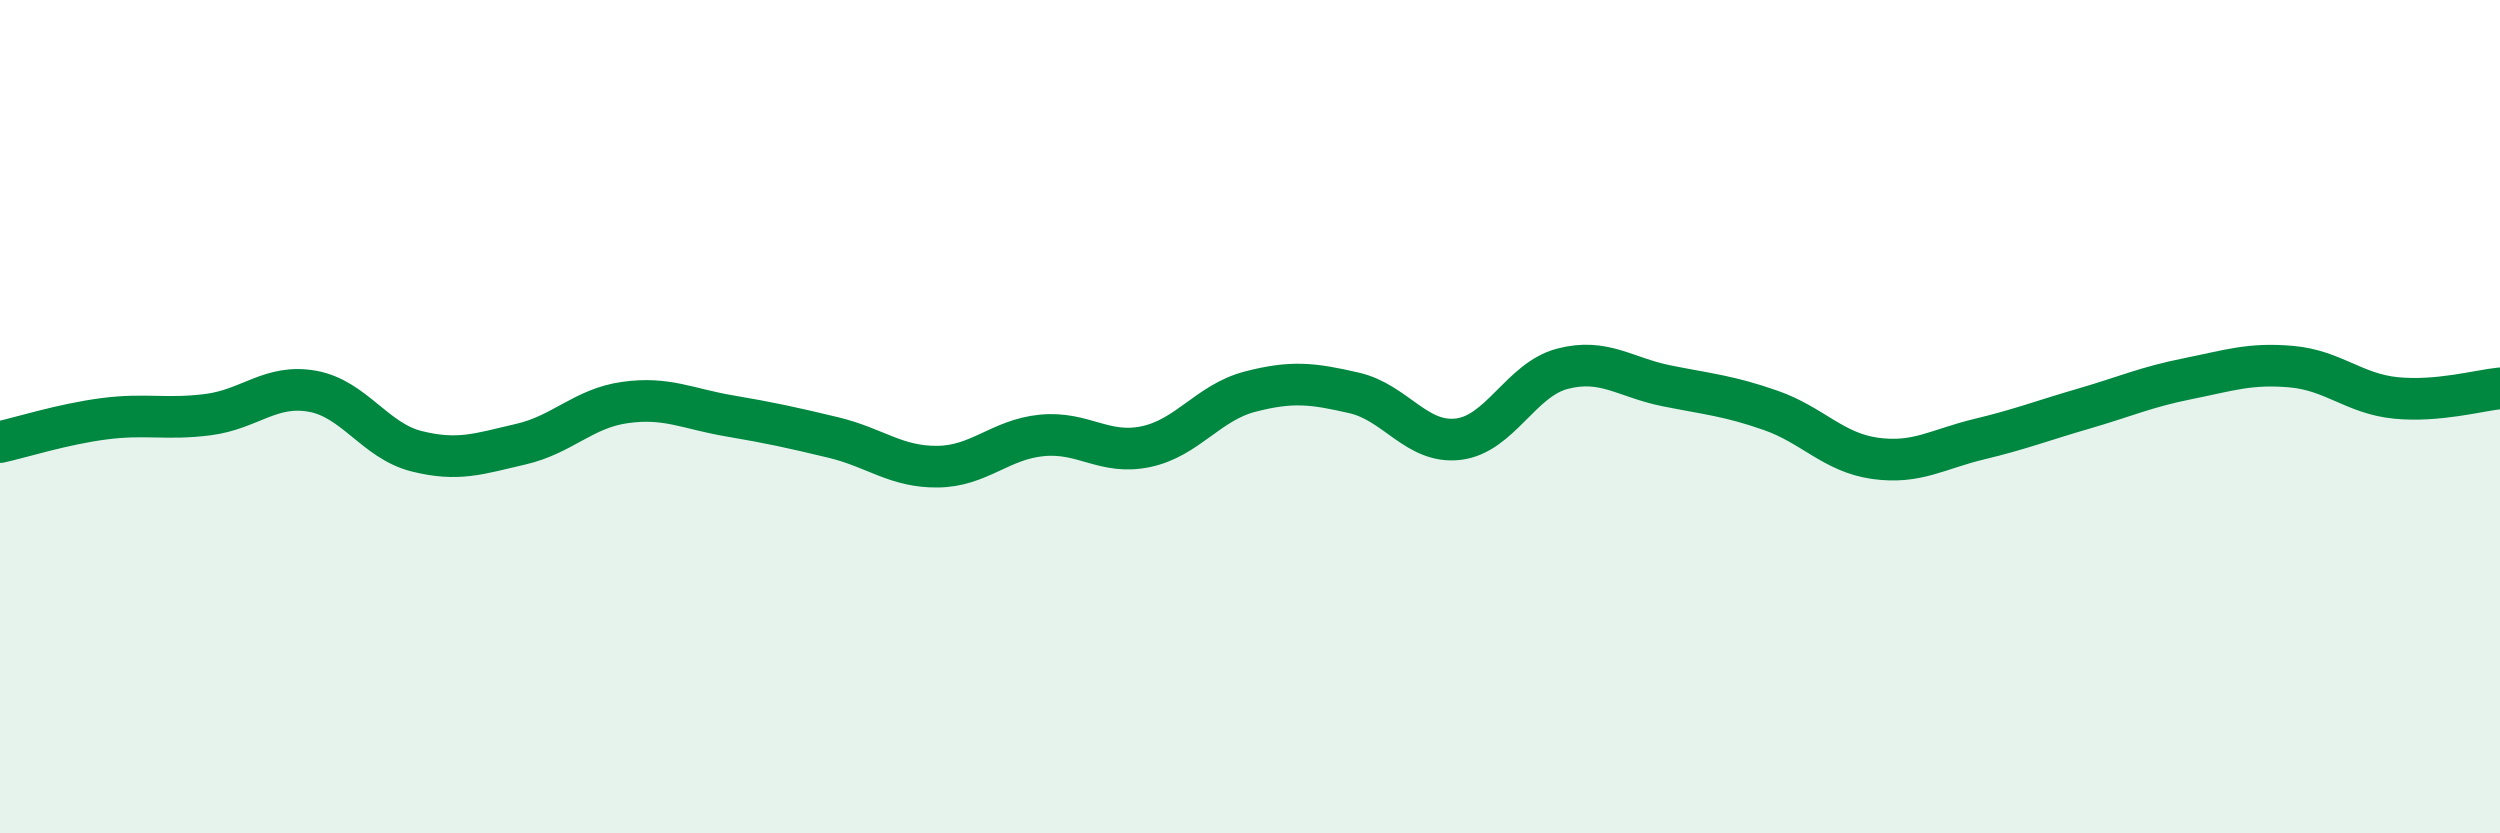
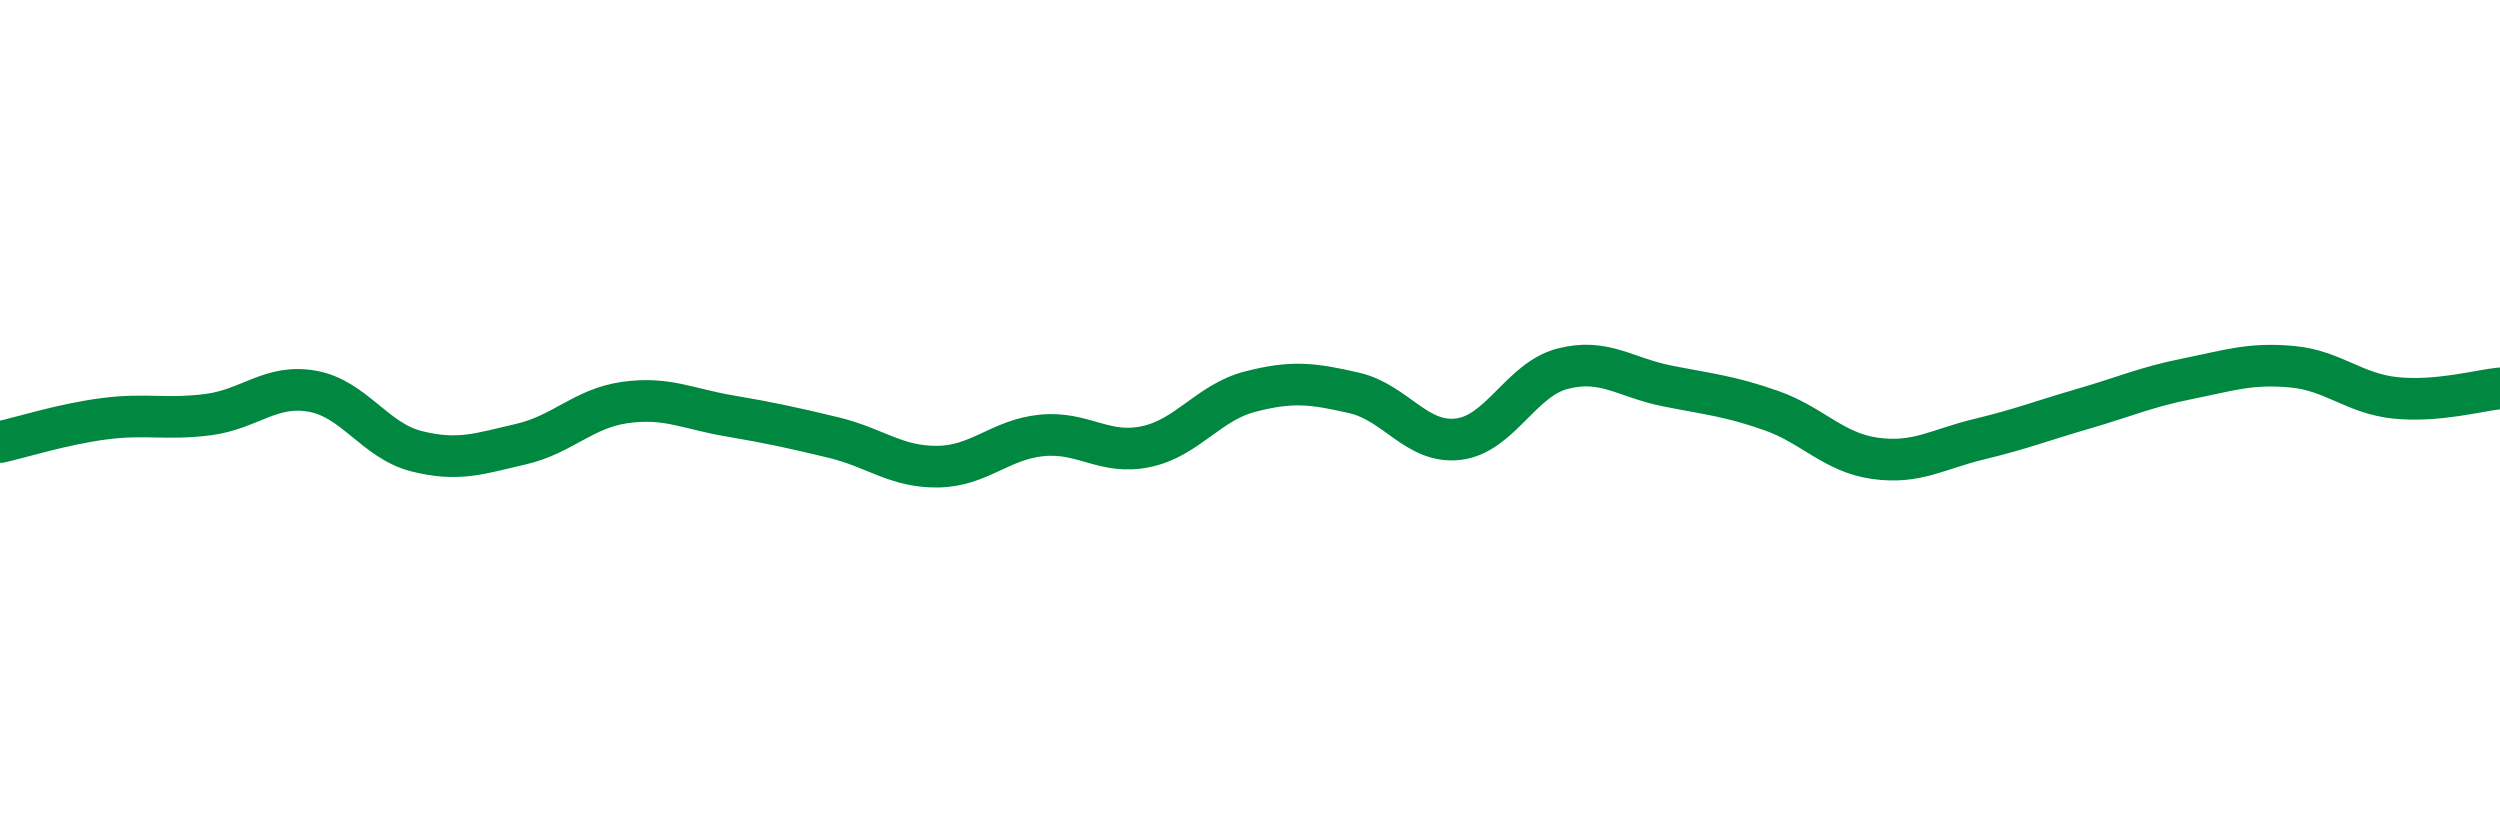
<svg xmlns="http://www.w3.org/2000/svg" width="60" height="20" viewBox="0 0 60 20">
-   <path d="M 0,10.61 C 0.5,10.5 1.5,10.18 2.5,10.05 C 3.5,9.92 4,10.08 5,9.95 C 6,9.82 6.5,9.21 7.5,9.39 C 8.5,9.57 9,10.58 10,10.83 C 11,11.08 11.5,10.89 12.5,10.66 C 13.5,10.43 14,9.8 15,9.66 C 16,9.52 16.5,9.81 17.5,9.98 C 18.5,10.15 19,10.26 20,10.5 C 21,10.74 21.5,11.21 22.5,11.2 C 23.5,11.19 24,10.55 25,10.45 C 26,10.35 26.5,10.93 27.5,10.72 C 28.5,10.51 29,9.66 30,9.4 C 31,9.14 31.5,9.2 32.5,9.43 C 33.5,9.66 34,10.66 35,10.54 C 36,10.42 36.5,9.11 37.5,8.85 C 38.5,8.59 39,9.06 40,9.26 C 41,9.46 41.5,9.5 42.5,9.85 C 43.5,10.2 44,10.86 45,11 C 46,11.14 46.5,10.78 47.5,10.54 C 48.5,10.3 49,10.1 50,9.81 C 51,9.52 51.5,9.29 52.5,9.09 C 53.5,8.89 54,8.71 55,8.8 C 56,8.89 56.5,9.45 57.5,9.55 C 58.5,9.65 59.5,9.37 60,9.32L60 20L0 20Z" fill="#008740" opacity="0.1" stroke-linecap="round" stroke-linejoin="round" />
  <path d="M 0,10.61 C 0.5,10.5 1.5,10.18 2.5,10.05 C 3.5,9.92 4,10.08 5,9.95 C 6,9.82 6.5,9.21 7.5,9.39 C 8.5,9.57 9,10.58 10,10.83 C 11,11.08 11.5,10.89 12.5,10.66 C 13.5,10.43 14,9.8 15,9.66 C 16,9.52 16.5,9.81 17.5,9.98 C 18.5,10.15 19,10.26 20,10.5 C 21,10.74 21.5,11.21 22.5,11.2 C 23.5,11.19 24,10.55 25,10.45 C 26,10.35 26.5,10.93 27.5,10.72 C 28.5,10.51 29,9.66 30,9.4 C 31,9.14 31.5,9.2 32.5,9.43 C 33.5,9.66 34,10.66 35,10.54 C 36,10.42 36.5,9.11 37.5,8.85 C 38.5,8.59 39,9.06 40,9.26 C 41,9.46 41.5,9.5 42.5,9.85 C 43.5,10.2 44,10.86 45,11 C 46,11.14 46.5,10.78 47.5,10.54 C 48.5,10.3 49,10.1 50,9.81 C 51,9.52 51.5,9.29 52.5,9.09 C 53.5,8.89 54,8.71 55,8.8 C 56,8.89 56.5,9.45 57.5,9.55 C 58.5,9.65 59.5,9.37 60,9.32" stroke="#008740" stroke-width="1" fill="none" stroke-linecap="round" stroke-linejoin="round" />
</svg>